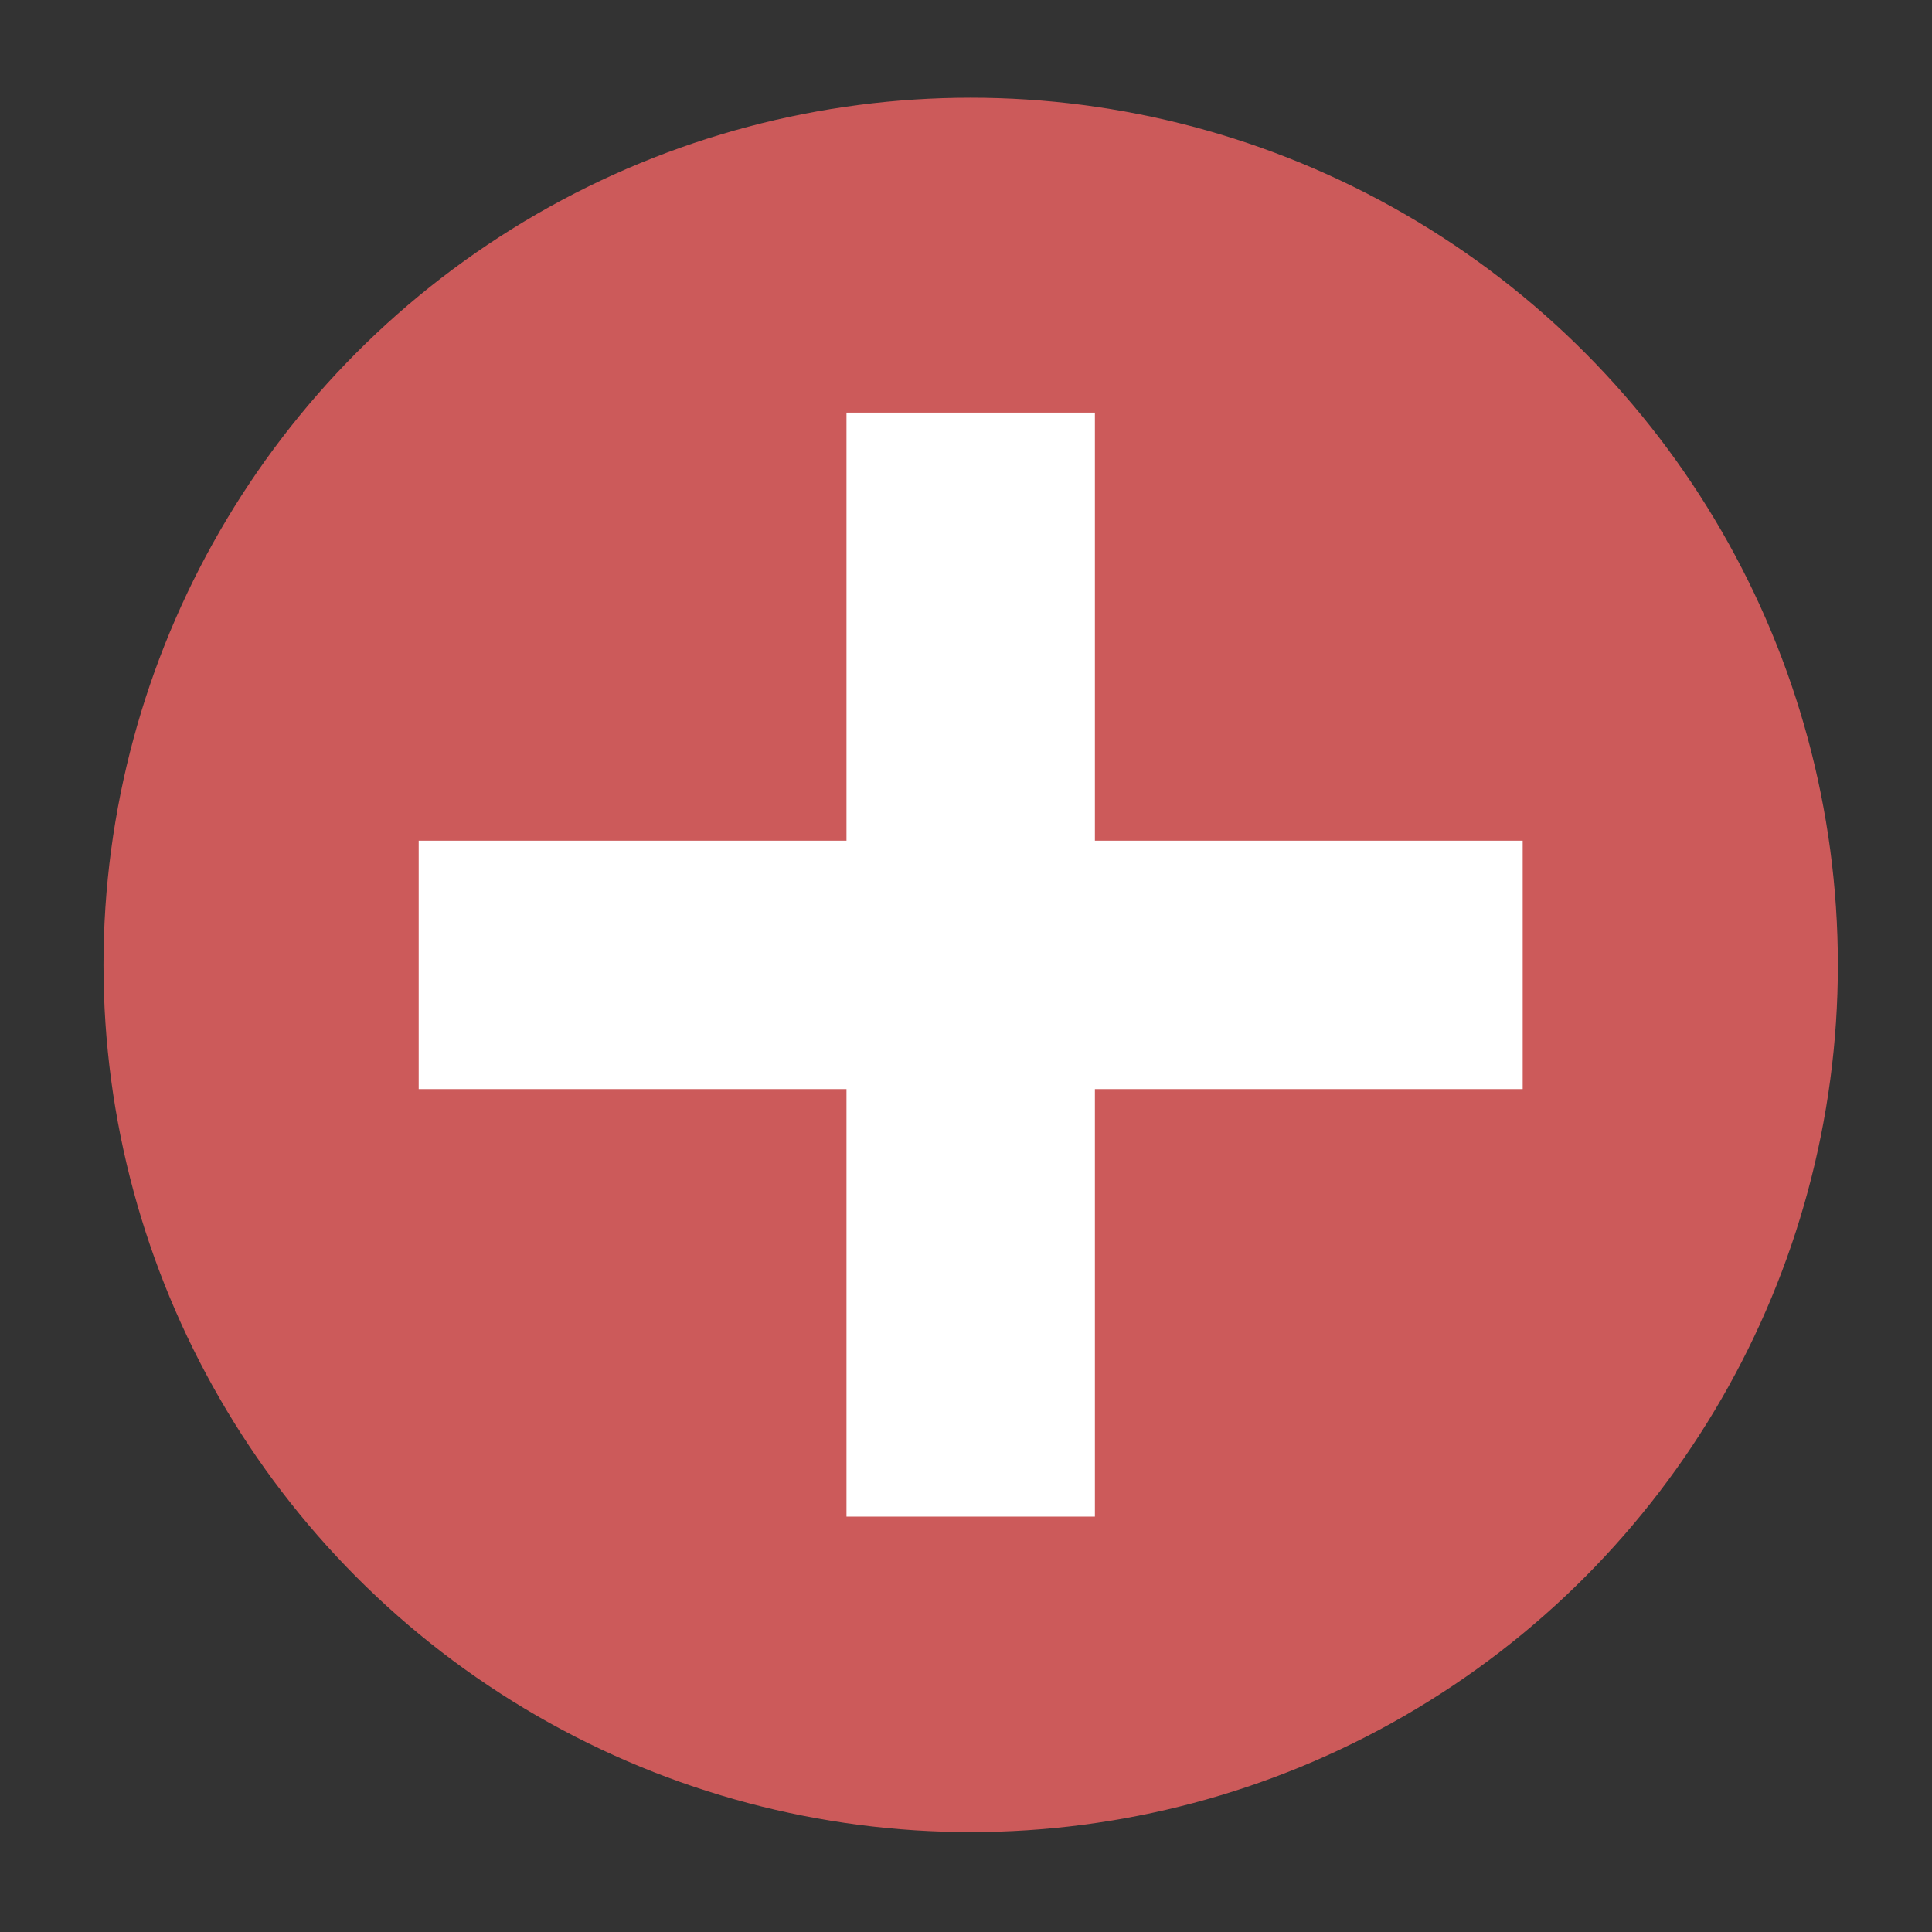
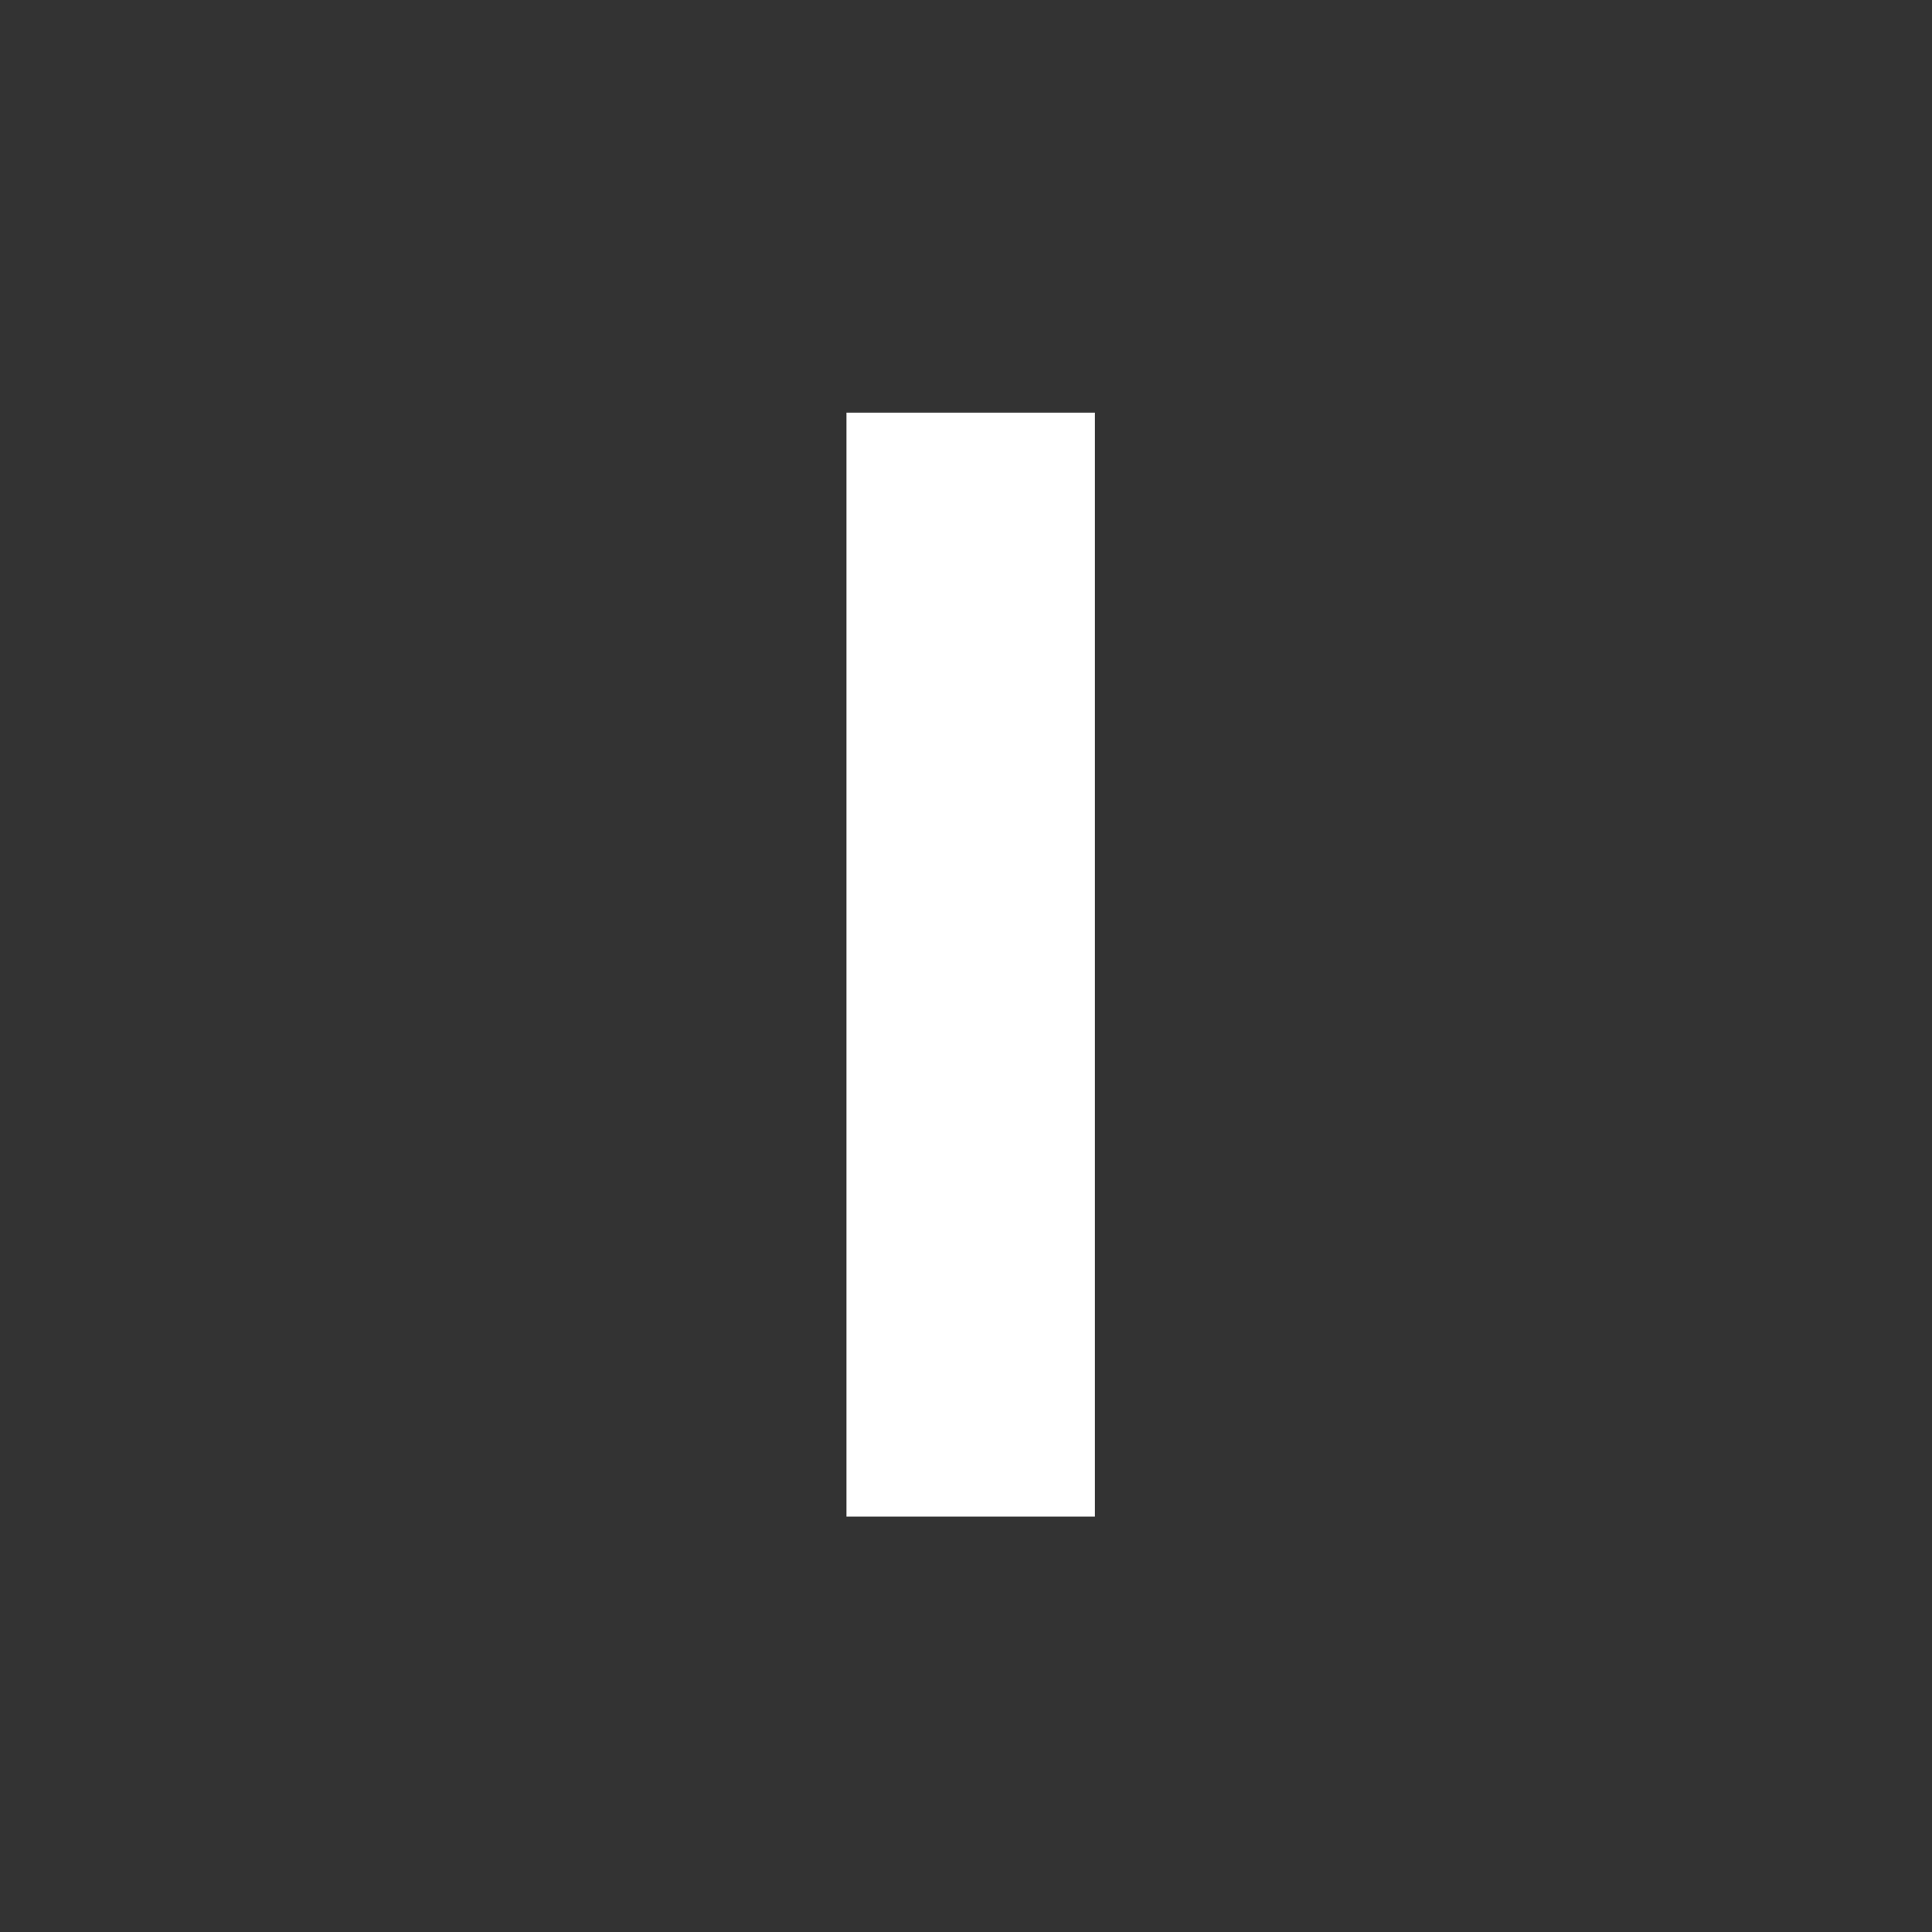
<svg xmlns="http://www.w3.org/2000/svg" id="レイヤー_1" data-name="レイヤー 1" viewBox="0 0 70 70">
  <rect x="0" y="0" width="70" height="70" fill="#333333" stroke="none" />
  <defs>
    <style>.cls-1{fill:none;}.cls-2{clip-path:url(#clip-path);}.cls-3{fill:#fff5ca;}.cls-4{fill:#cc5a5a;}.cls-5{fill:#fff;}</style>
    <clipPath id="clip-path">
-       <rect class="cls-1" x="-1105.41" y="-156.72" width="1920.22" height="73.32" />
-     </clipPath>
+       </clipPath>
  </defs>
  <g class="cls-2">
-     <path class="cls-3" d="M-1100.46-91.52c69.7-22.45,176.16-48.24,305.84-44,130.25,4.24,152.38,34.47,283.37,37.65,170.78,4.15,181.18-46.06,356.7-47.56C7.62-146.83,8.19-104,176.39-105.82c151-1.58,183.81-36.41,323-37.65,131.21-1.16,237,28.59,302.54,52V424H-1100.46Z" />
-   </g>
-   <circle class="cls-4" cx="35.17" cy="34.96" r="31.42" />
-   <rect class="cls-5" x="15.17" y="30.46" width="40" height="9" />
+     </g>
  <rect class="cls-5" x="15.17" y="30.46" width="40" height="9" transform="translate(70.13 -0.22) rotate(90)" />
</svg>